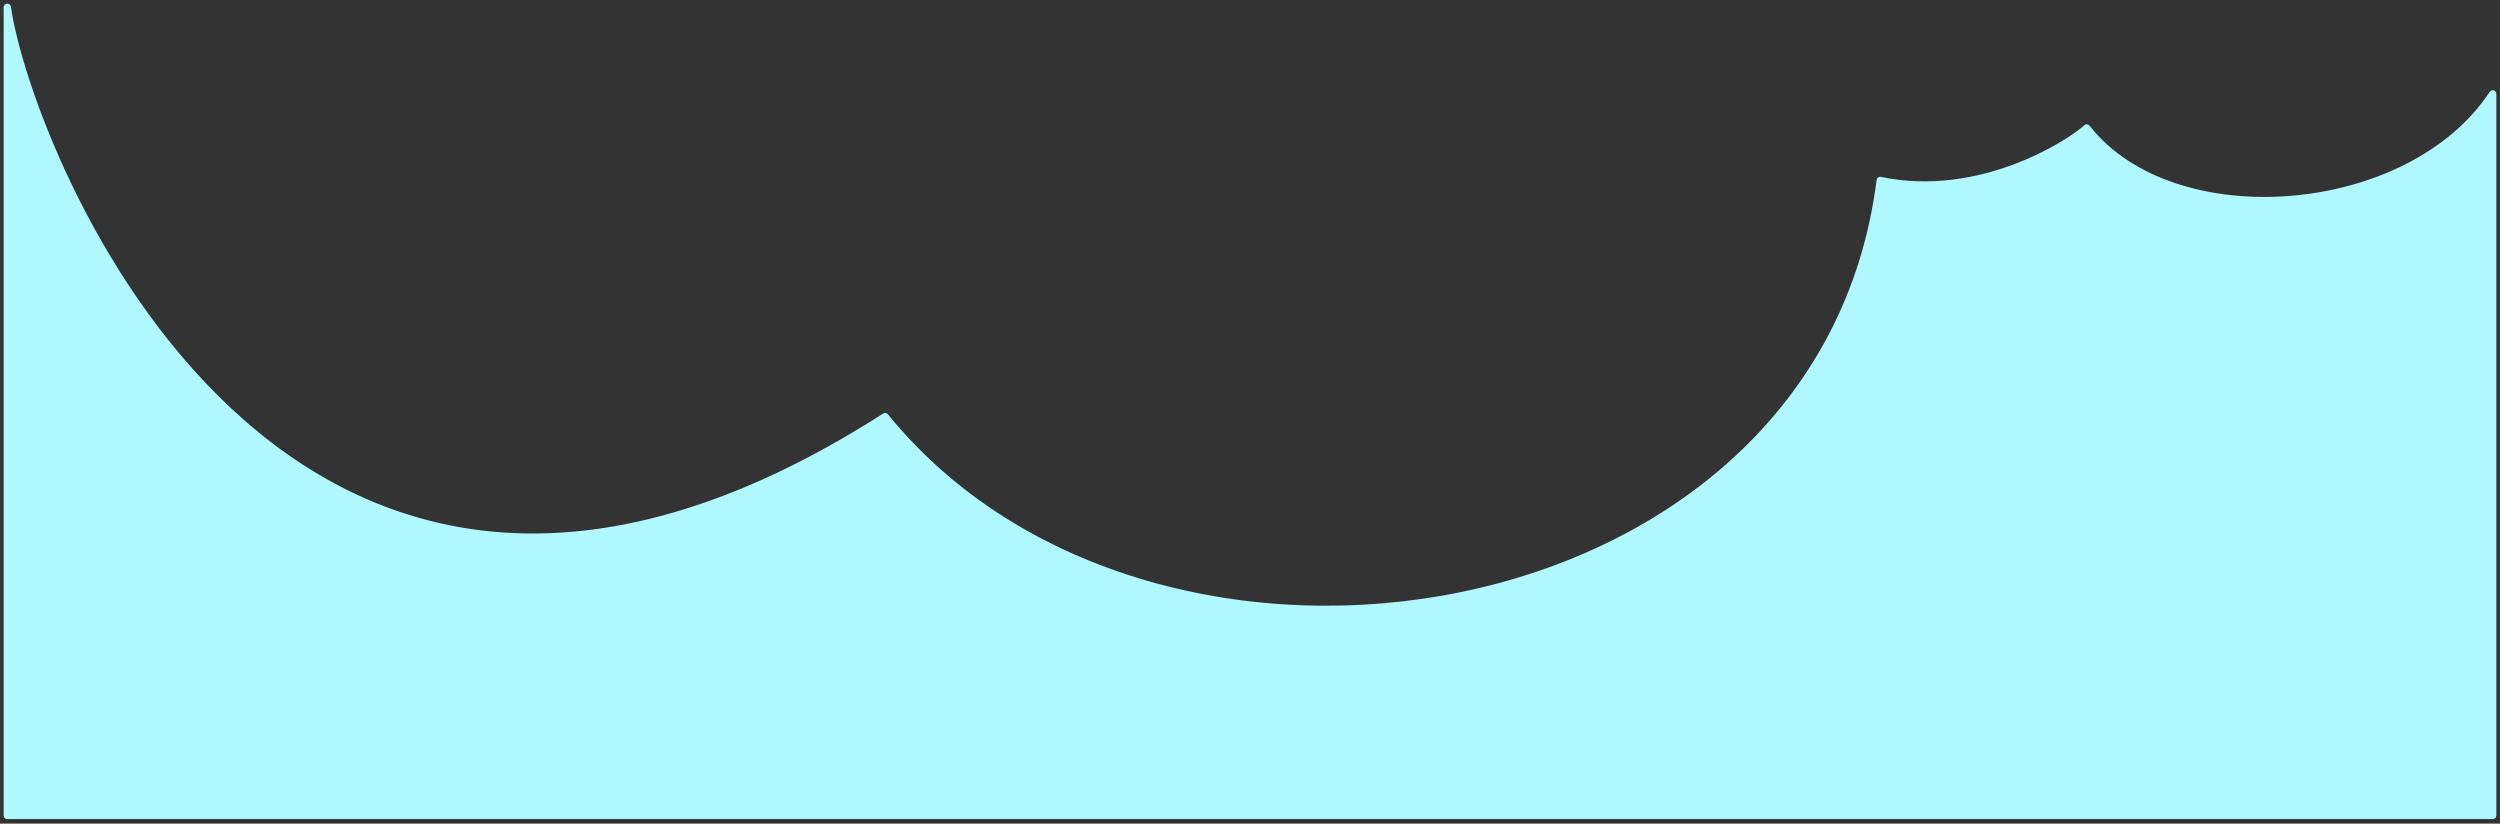
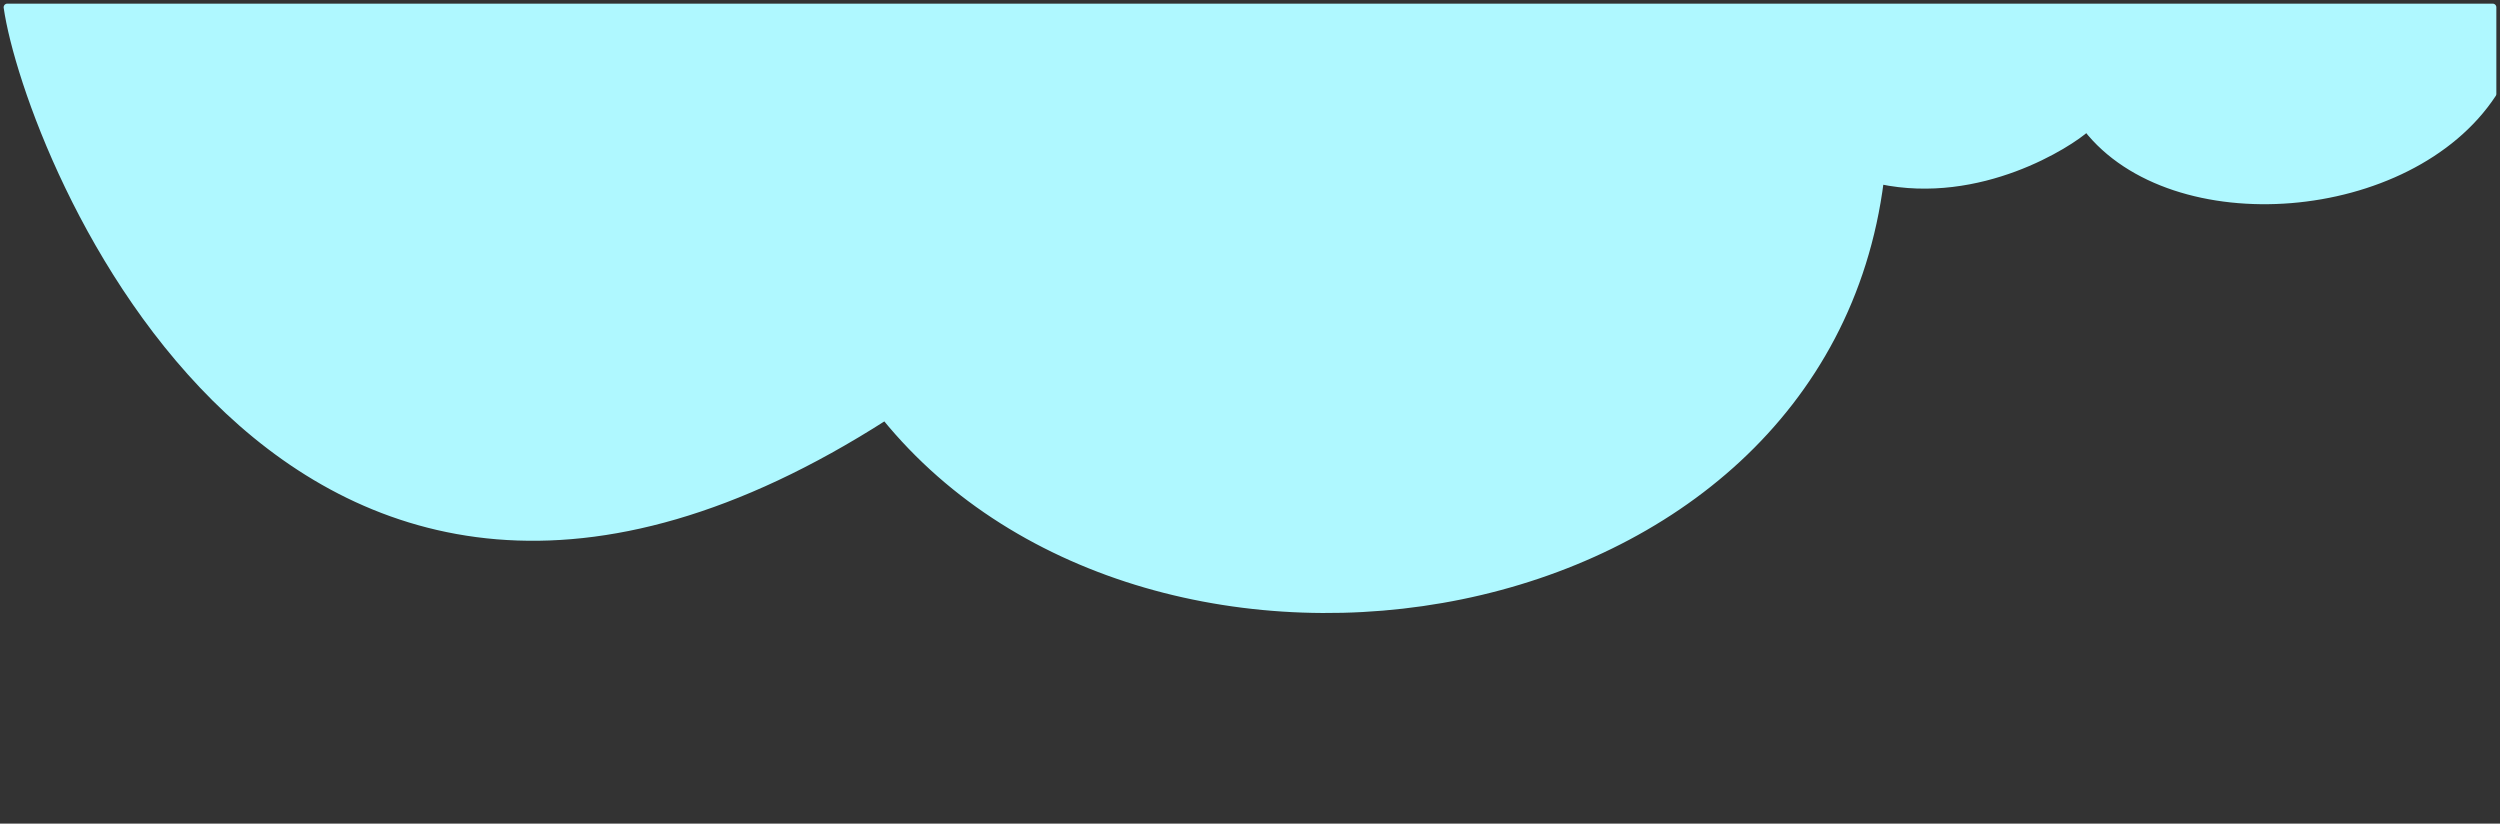
<svg xmlns="http://www.w3.org/2000/svg" fill="none" height="100%" overflow="visible" preserveAspectRatio="none" style="display: block;" viewBox="0 0 343 113" width="100%">
  <rect x="0" y="0" width="343" height="113" fill="#333333" stroke="none" />
-   <path d="M257.965 24.76C249.936 88.12 158.276 102.52 121.436 57.16C38.889 110.08 3.842 20.8 1 1V111.88H342V12.88C330.633 30.16 298.11 32.68 286.303 17.56C283.941 19.72 271.662 27.64 257.965 24.76Z" fill="#AFF8FF" id="Vector" stroke="#AFF8FF" stroke-linejoin="round" />
+   <path d="M257.965 24.76C249.936 88.12 158.276 102.52 121.436 57.16C38.889 110.08 3.842 20.8 1 1H342V12.88C330.633 30.16 298.11 32.68 286.303 17.56C283.941 19.72 271.662 27.64 257.965 24.76Z" fill="#AFF8FF" id="Vector" stroke="#AFF8FF" stroke-linejoin="round" />
</svg>